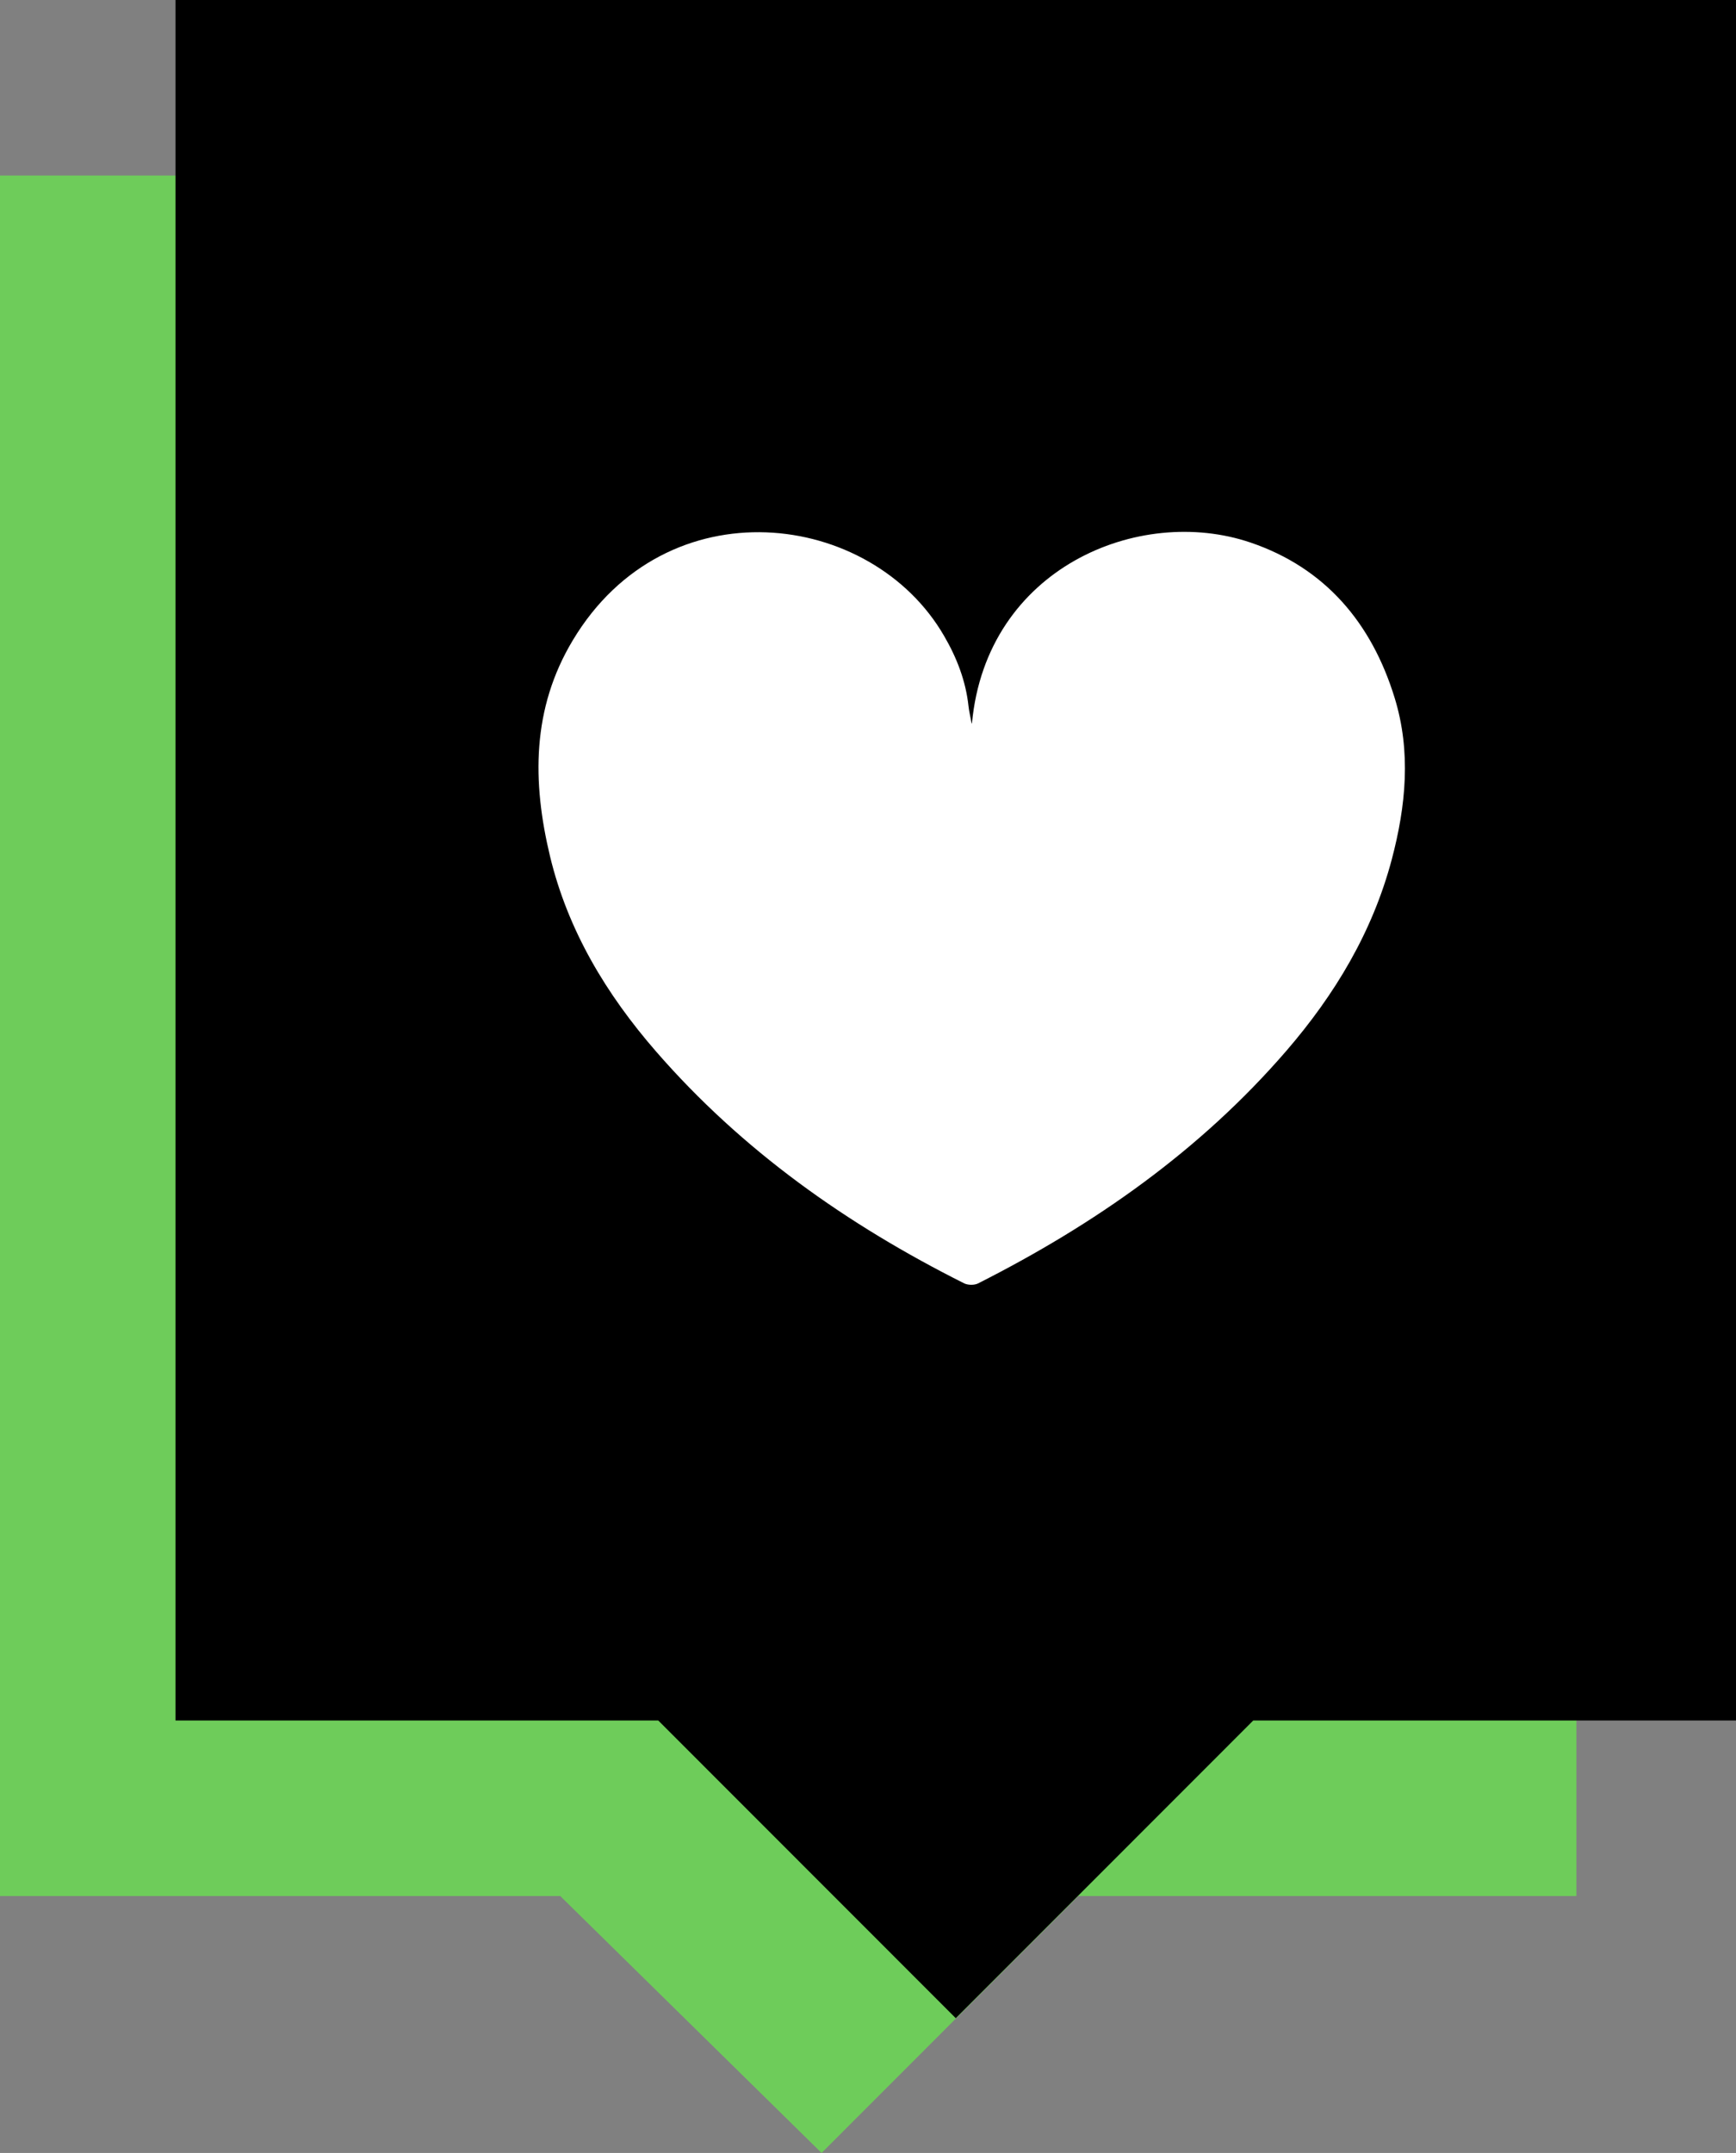
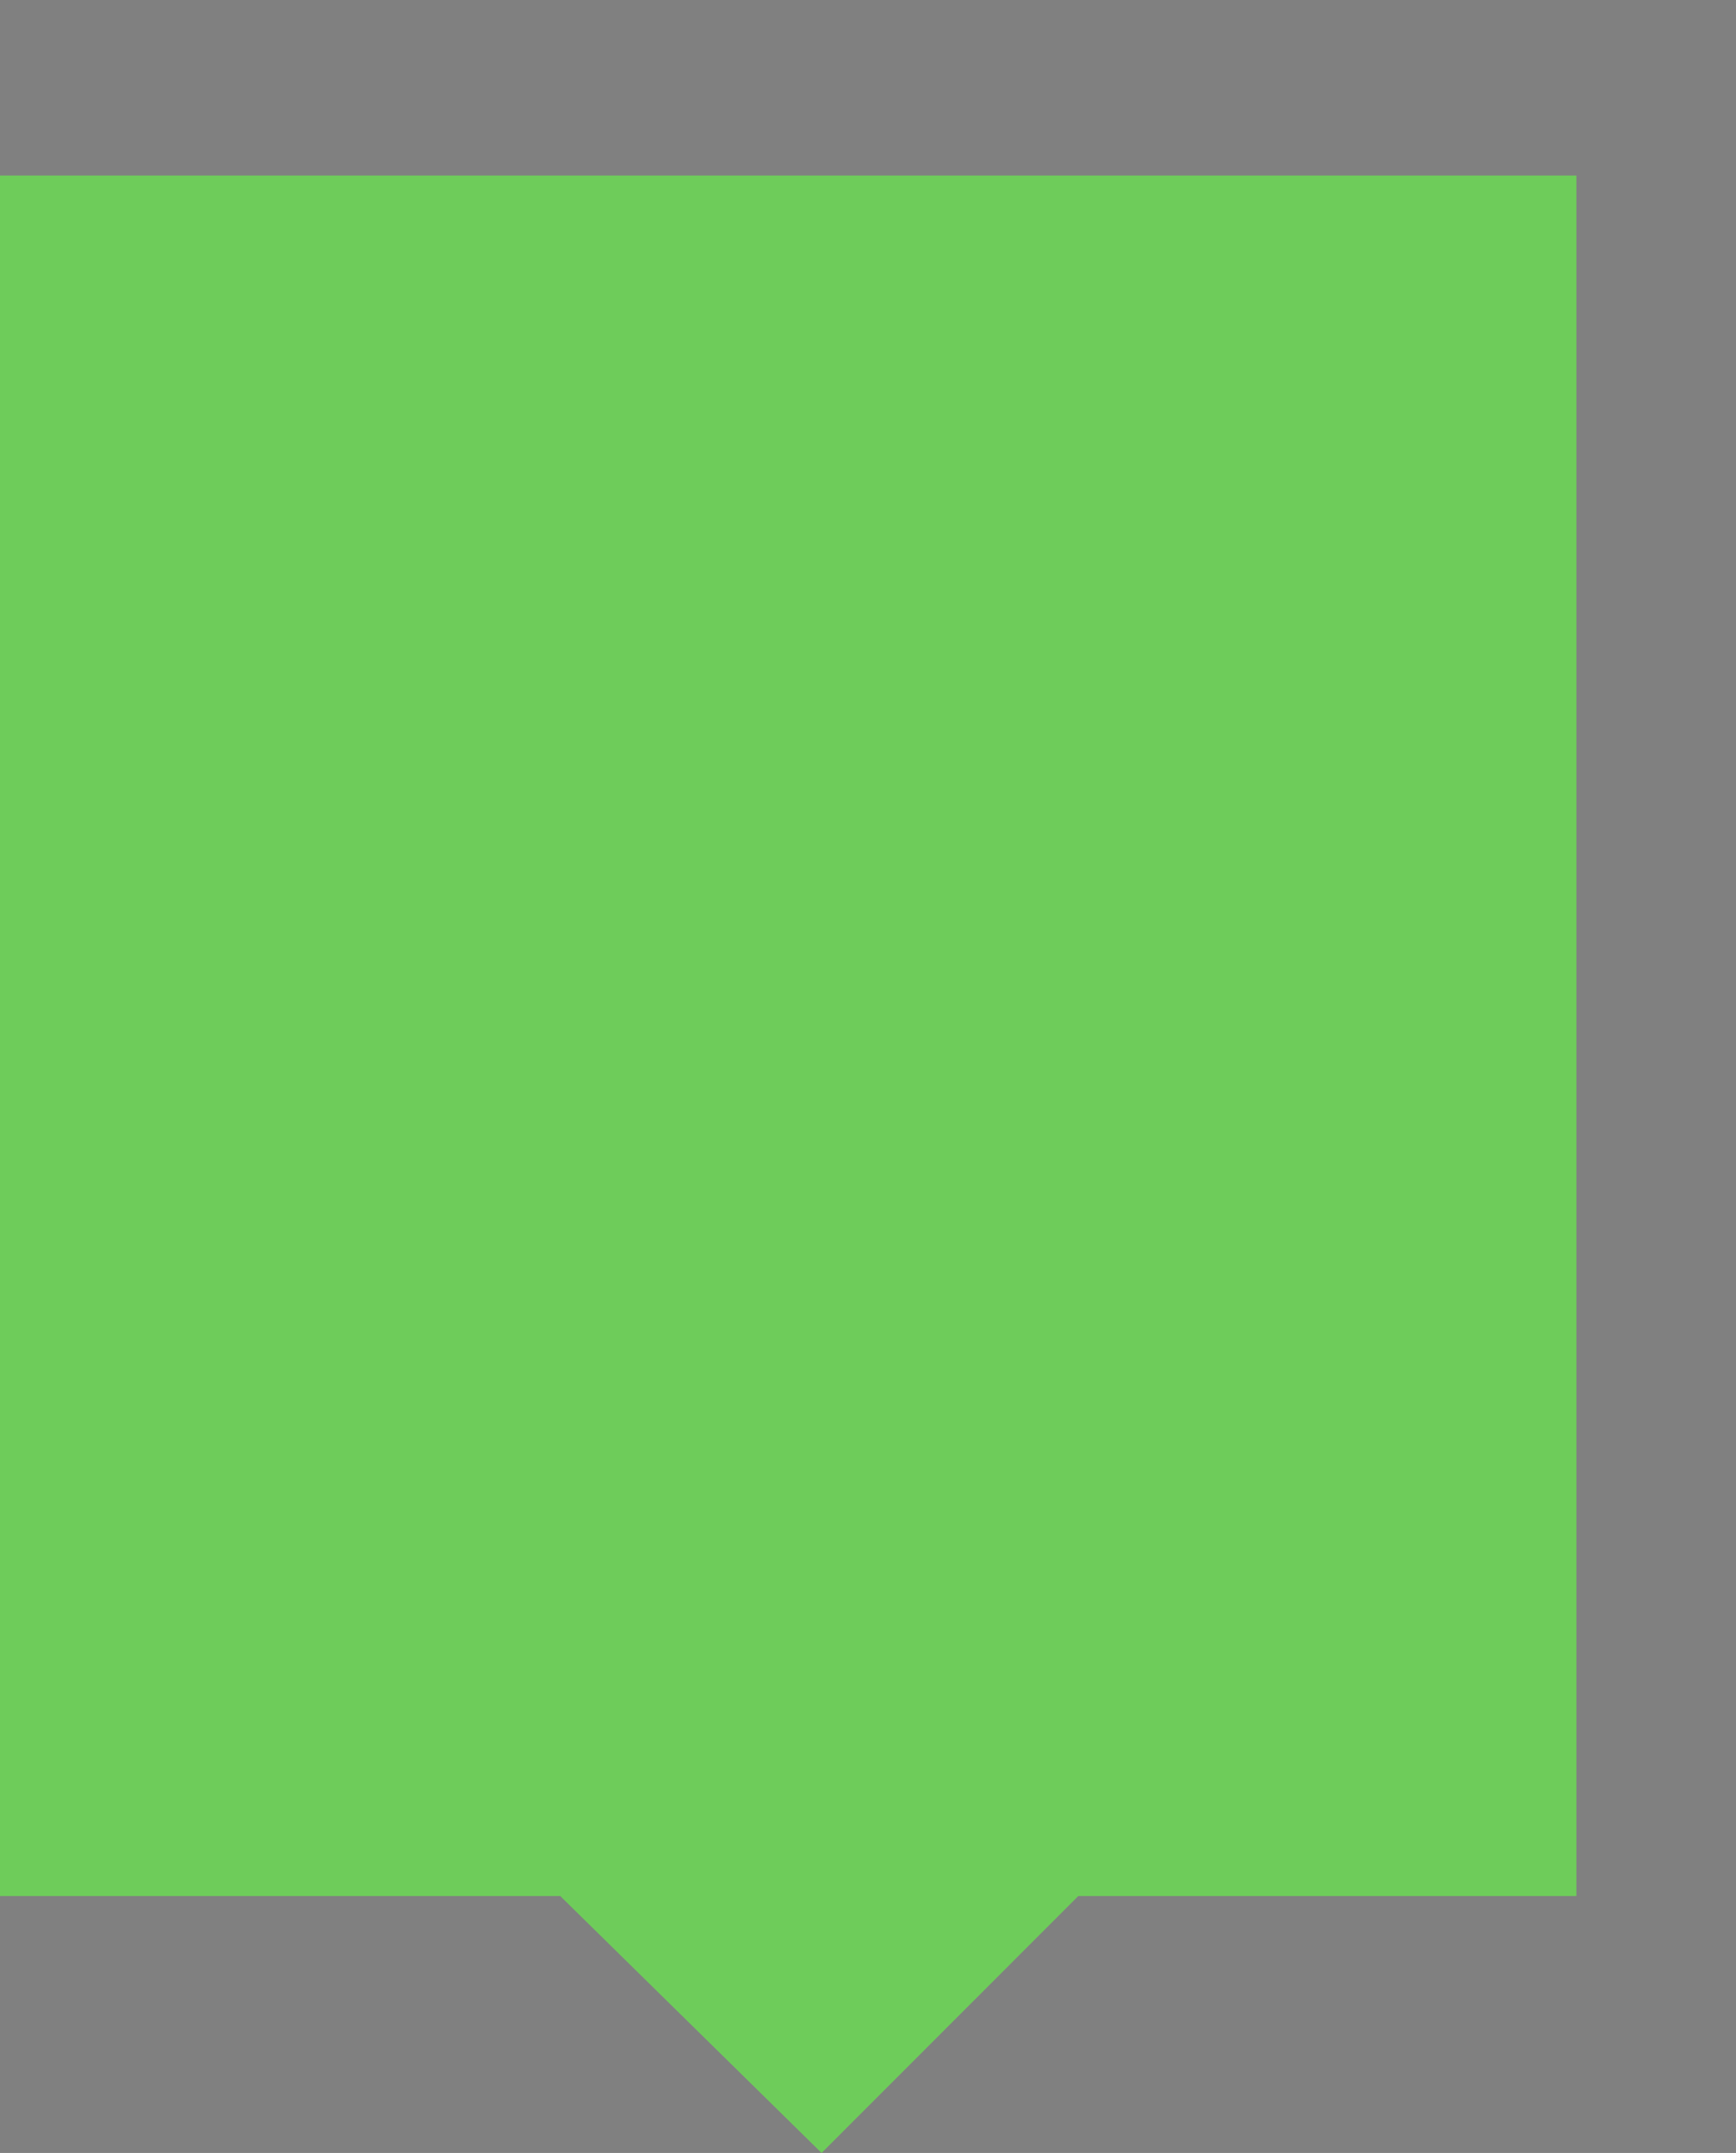
<svg xmlns="http://www.w3.org/2000/svg" id="Layer_2" viewBox="0 0 120.97 150">
  <rect x="0" y="0" width="120.97" height="150" fill="#808080" stroke="none" />
  <defs>
    <style>.cls-1{fill:#fff;}.cls-2{fill:#6ecc5a;}</style>
  </defs>
  <g id="Layer_2-2">
    <g>
      <polygon class="cls-2" points="109.85 12.23 0 12.23 0 132.1 39.04 132.1 57.25 150 75.14 132.1 109.85 132.1 109.85 12.23" />
-       <polygon points="120.97 0 12.23 0 12.23 119.87 45.87 119.87 66.6 140.61 87.33 119.87 120.97 119.87 120.97 0" />
-       <path class="cls-1" d="M67.73,50.39c1.01-10.81,11.64-15.23,19.41-12.59,5.21,1.77,8.44,5.61,10.04,10.81,1.16,3.76,.79,7.54-.2,11.28-1.34,5.04-3.95,9.39-7.34,13.32-6,6.95-13.36,12.1-21.49,16.21-.26,.13-.69,.12-.95,0-8.16-4.09-15.49-9.26-21.5-16.18-3.44-3.96-6.12-8.39-7.37-13.57-1.25-5.2-1.28-10.3,1.59-15.07,6.51-10.85,20.79-9.08,25.87-.29,.88,1.51,1.51,3.13,1.7,4.9,.04,.37,.13,.72,.22,1.21v-.02Z" />
    </g>
  </g>
</svg>